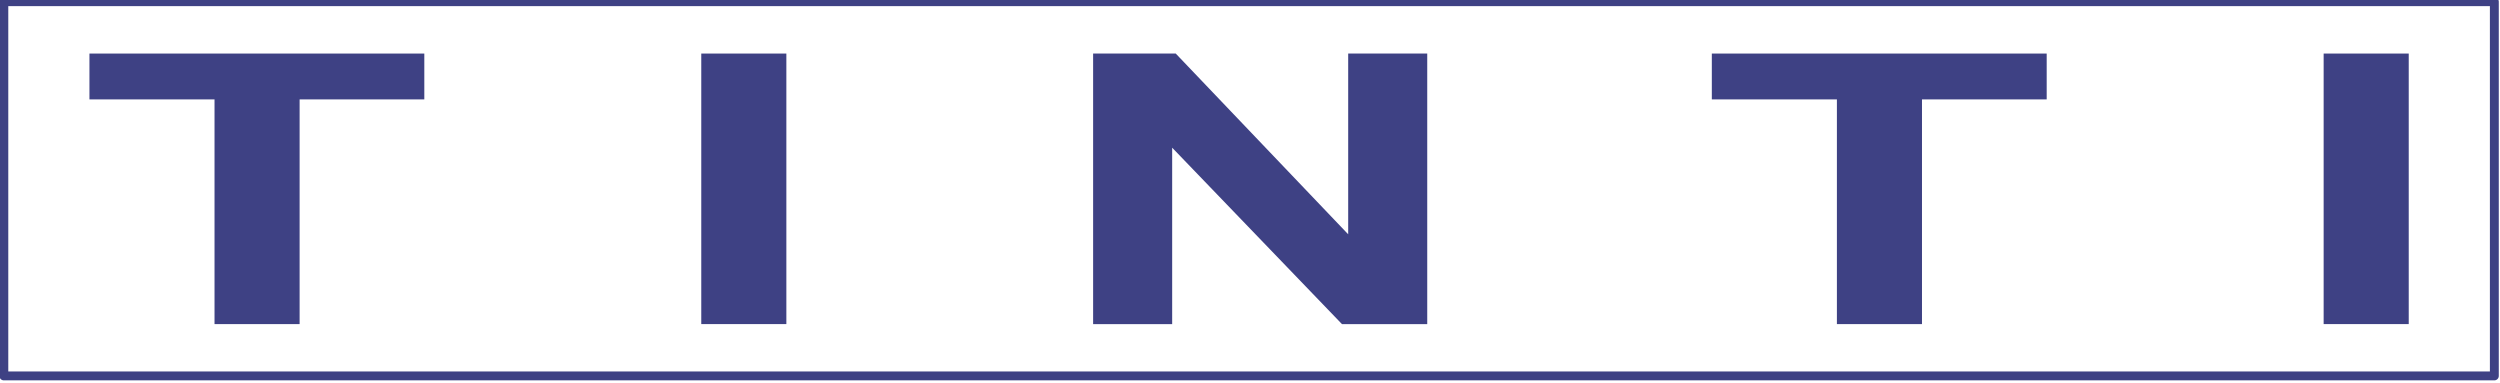
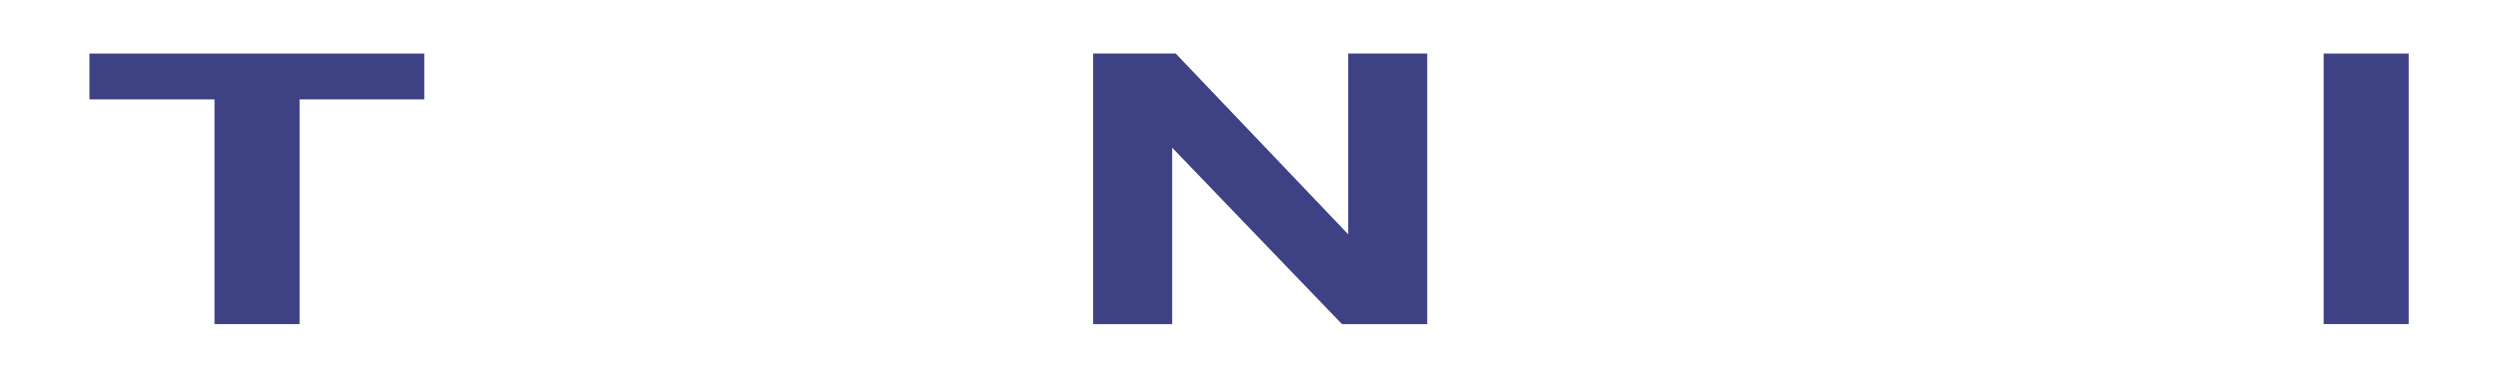
<svg xmlns="http://www.w3.org/2000/svg" xmlns:ns1="http://sodipodi.sourceforge.net/DTD/sodipodi-0.dtd" xmlns:ns2="http://www.inkscape.org/namespaces/inkscape" id="svg388" width="276.002" height="42.303" viewBox="0 0 276.002 42.303" ns1:docname="Tinti_logo_n.svg" ns2:version="1.2.2 (1:1.2.2+202212051552+b0a8486541)">
  <defs id="defs392" />
  <g id="g396" ns2:groupmode="layer" ns2:label="Page 1" transform="matrix(1.333,0,0,1.333,-266.373,-1203.352)">
    <g id="g7689" transform="translate(1.716,298.045)">
      <g id="g404" transform="translate(3.928,-5.686)">
-         <path d="M 194.504,610.523 H 400.77 v 30.992 H 194.504 Z" style="fill:none;stroke:#3e4184;stroke-width:0.736;stroke-linecap:square;stroke-linejoin:round;stroke-miterlimit:4;stroke-dasharray:none;stroke-opacity:1" id="path406" />
-       </g>
+         </g>
      <path d="m 215.881,631.537 v -18.61 h -10.359 v -3.797 h 27.734 v 3.797 h -10.328 v 18.61 z" style="fill:#3e4184;fill-opacity:1;fill-rule:nonzero;stroke:none" id="path408" />
-       <path d="m 256.194,609.13 h 7.047 v 22.406 h -7.047 z" style="fill:#3e4184;fill-opacity:1;fill-rule:nonzero;stroke:none" id="path410" />
      <path d="m 288.647,631.537 v -22.407 h 6.843 l 14.282,14.969 v -14.969 h 6.547 v 22.407 h -7.063 l -14.062,-14.61 v 14.61 z" style="fill:#3e4184;fill-opacity:1;fill-rule:nonzero;stroke:none" id="path412" />
-       <path d="m 350.248,631.537 v -18.61 h -10.359 v -3.797 h 27.734 v 3.797 h -10.328 v 18.61 z" style="fill:#3e4184;fill-opacity:1;fill-rule:nonzero;stroke:none" id="path414" />
      <path d="m 390.561,609.13 h 7.047 v 22.406 h -7.047 z" style="fill:#3e4184;fill-opacity:1;fill-rule:nonzero;stroke:none" id="path416" />
    </g>
  </g>
</svg>